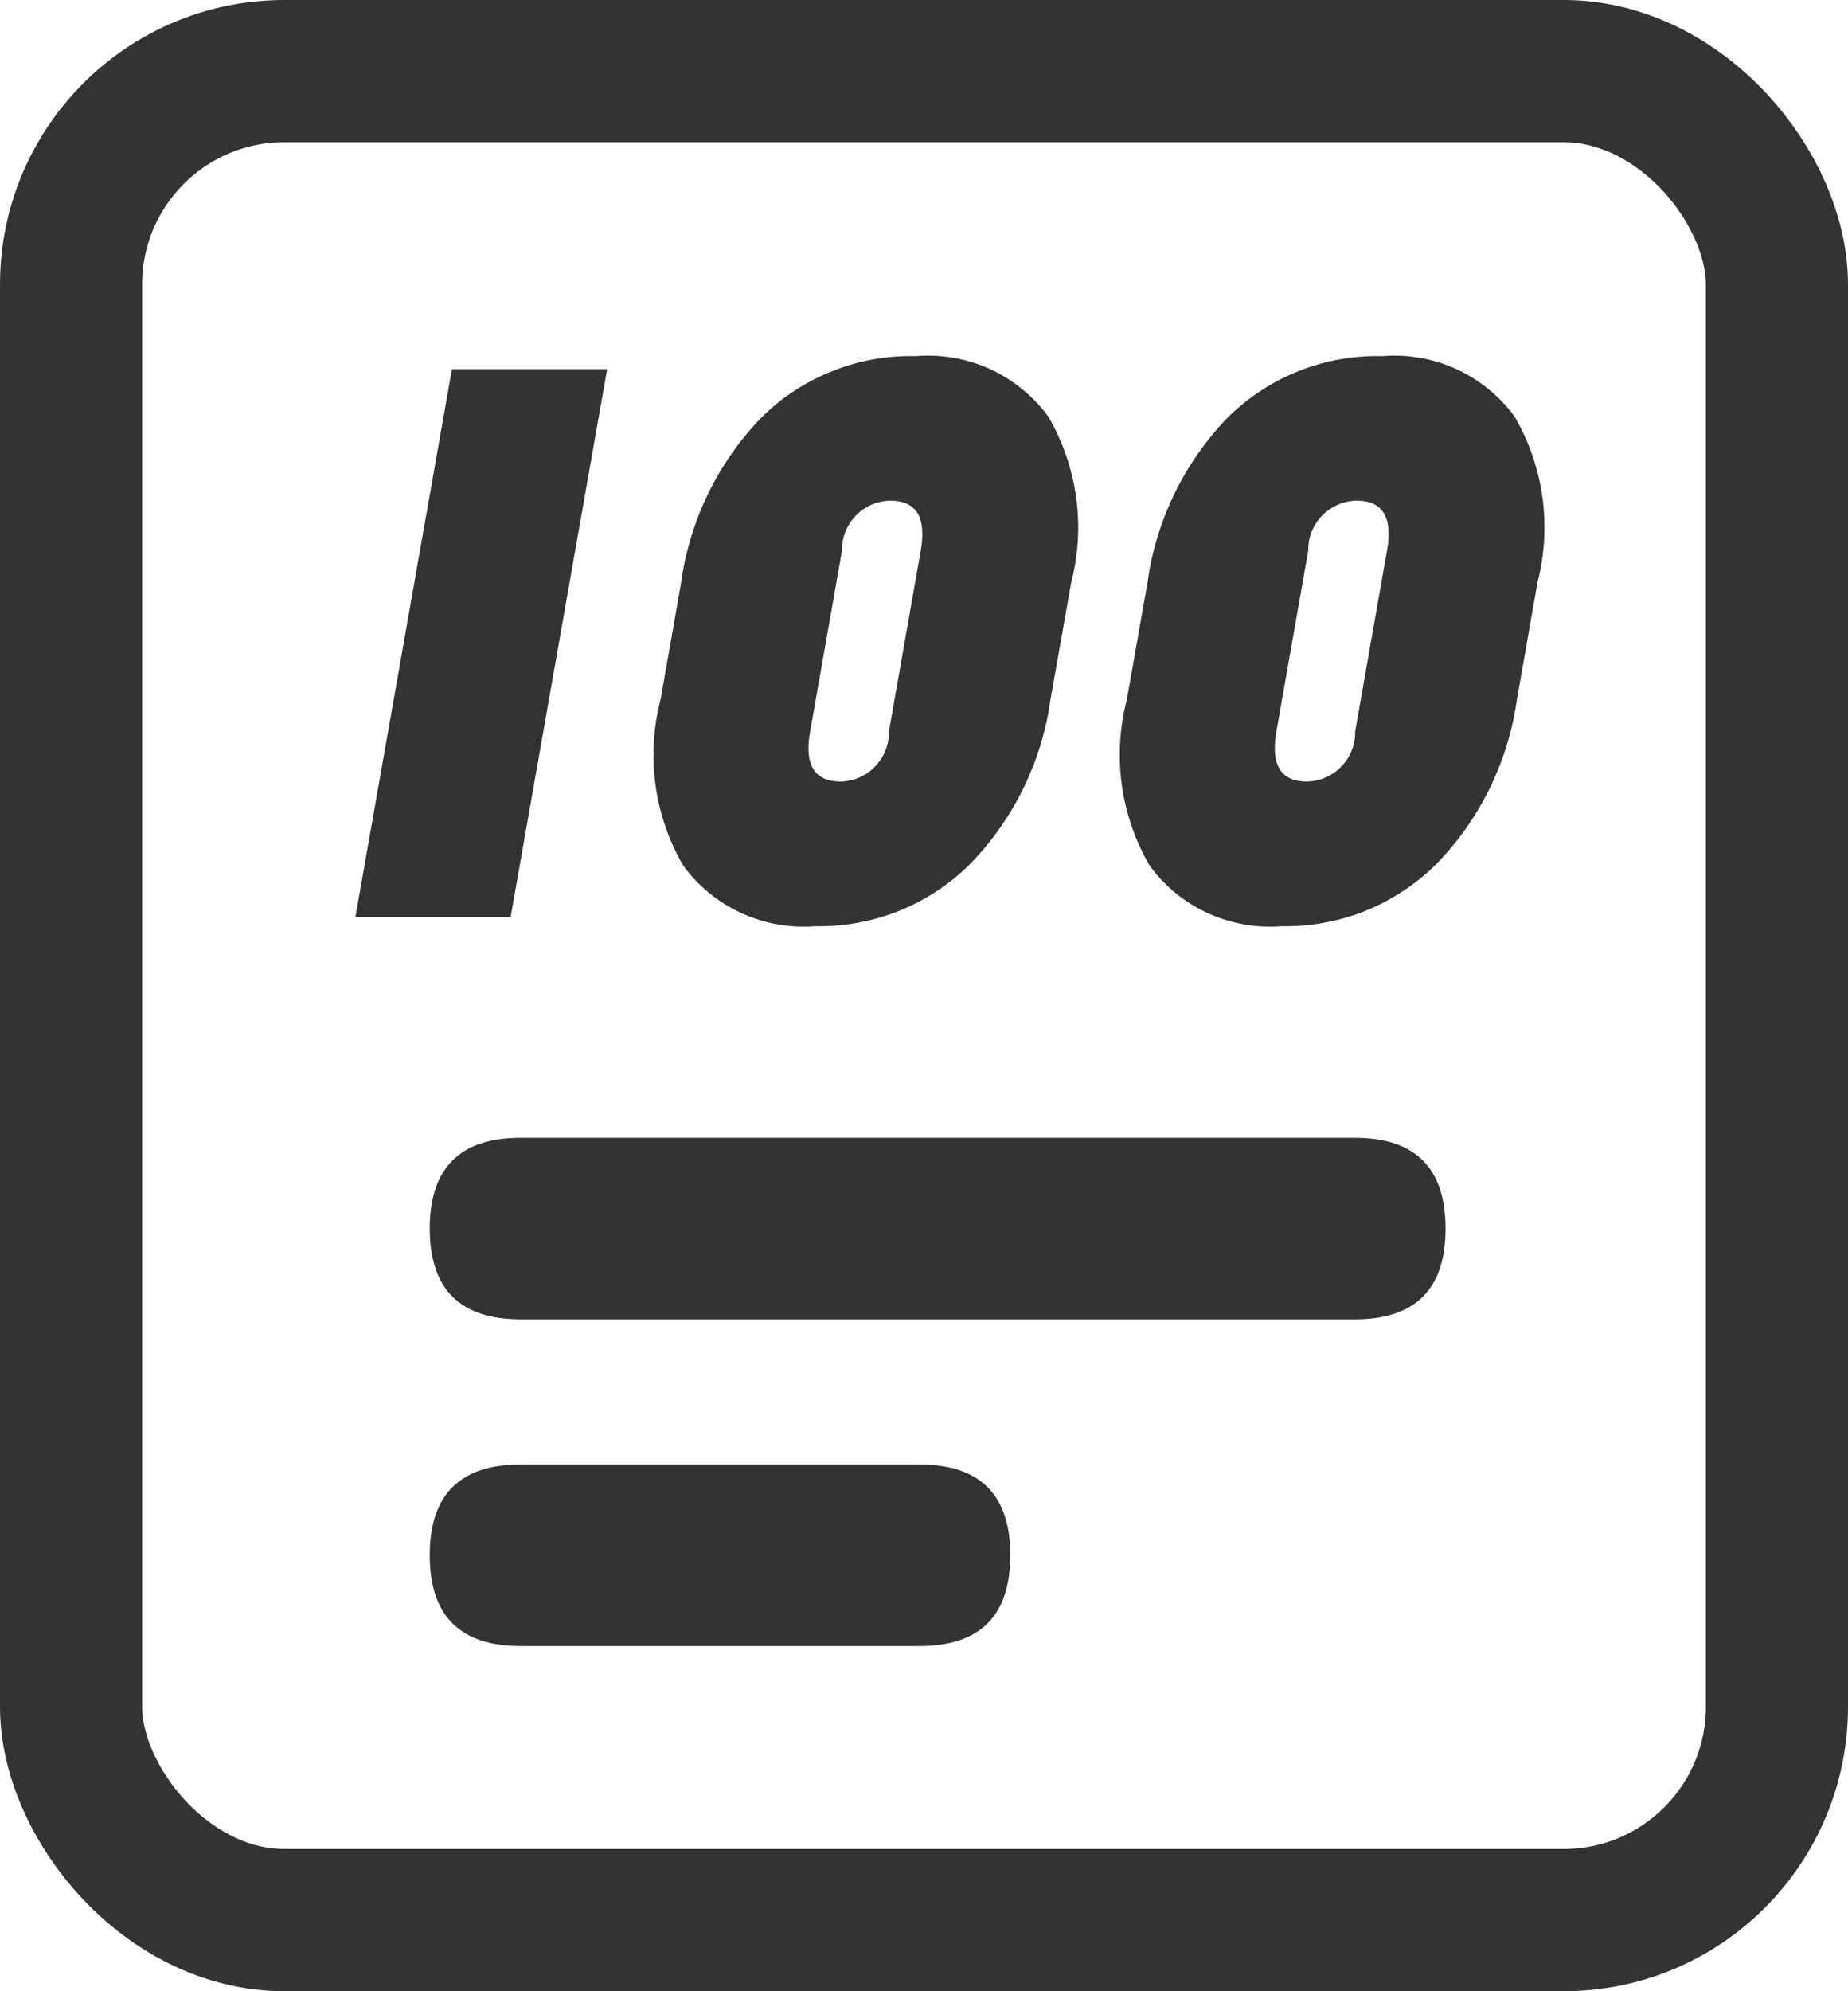
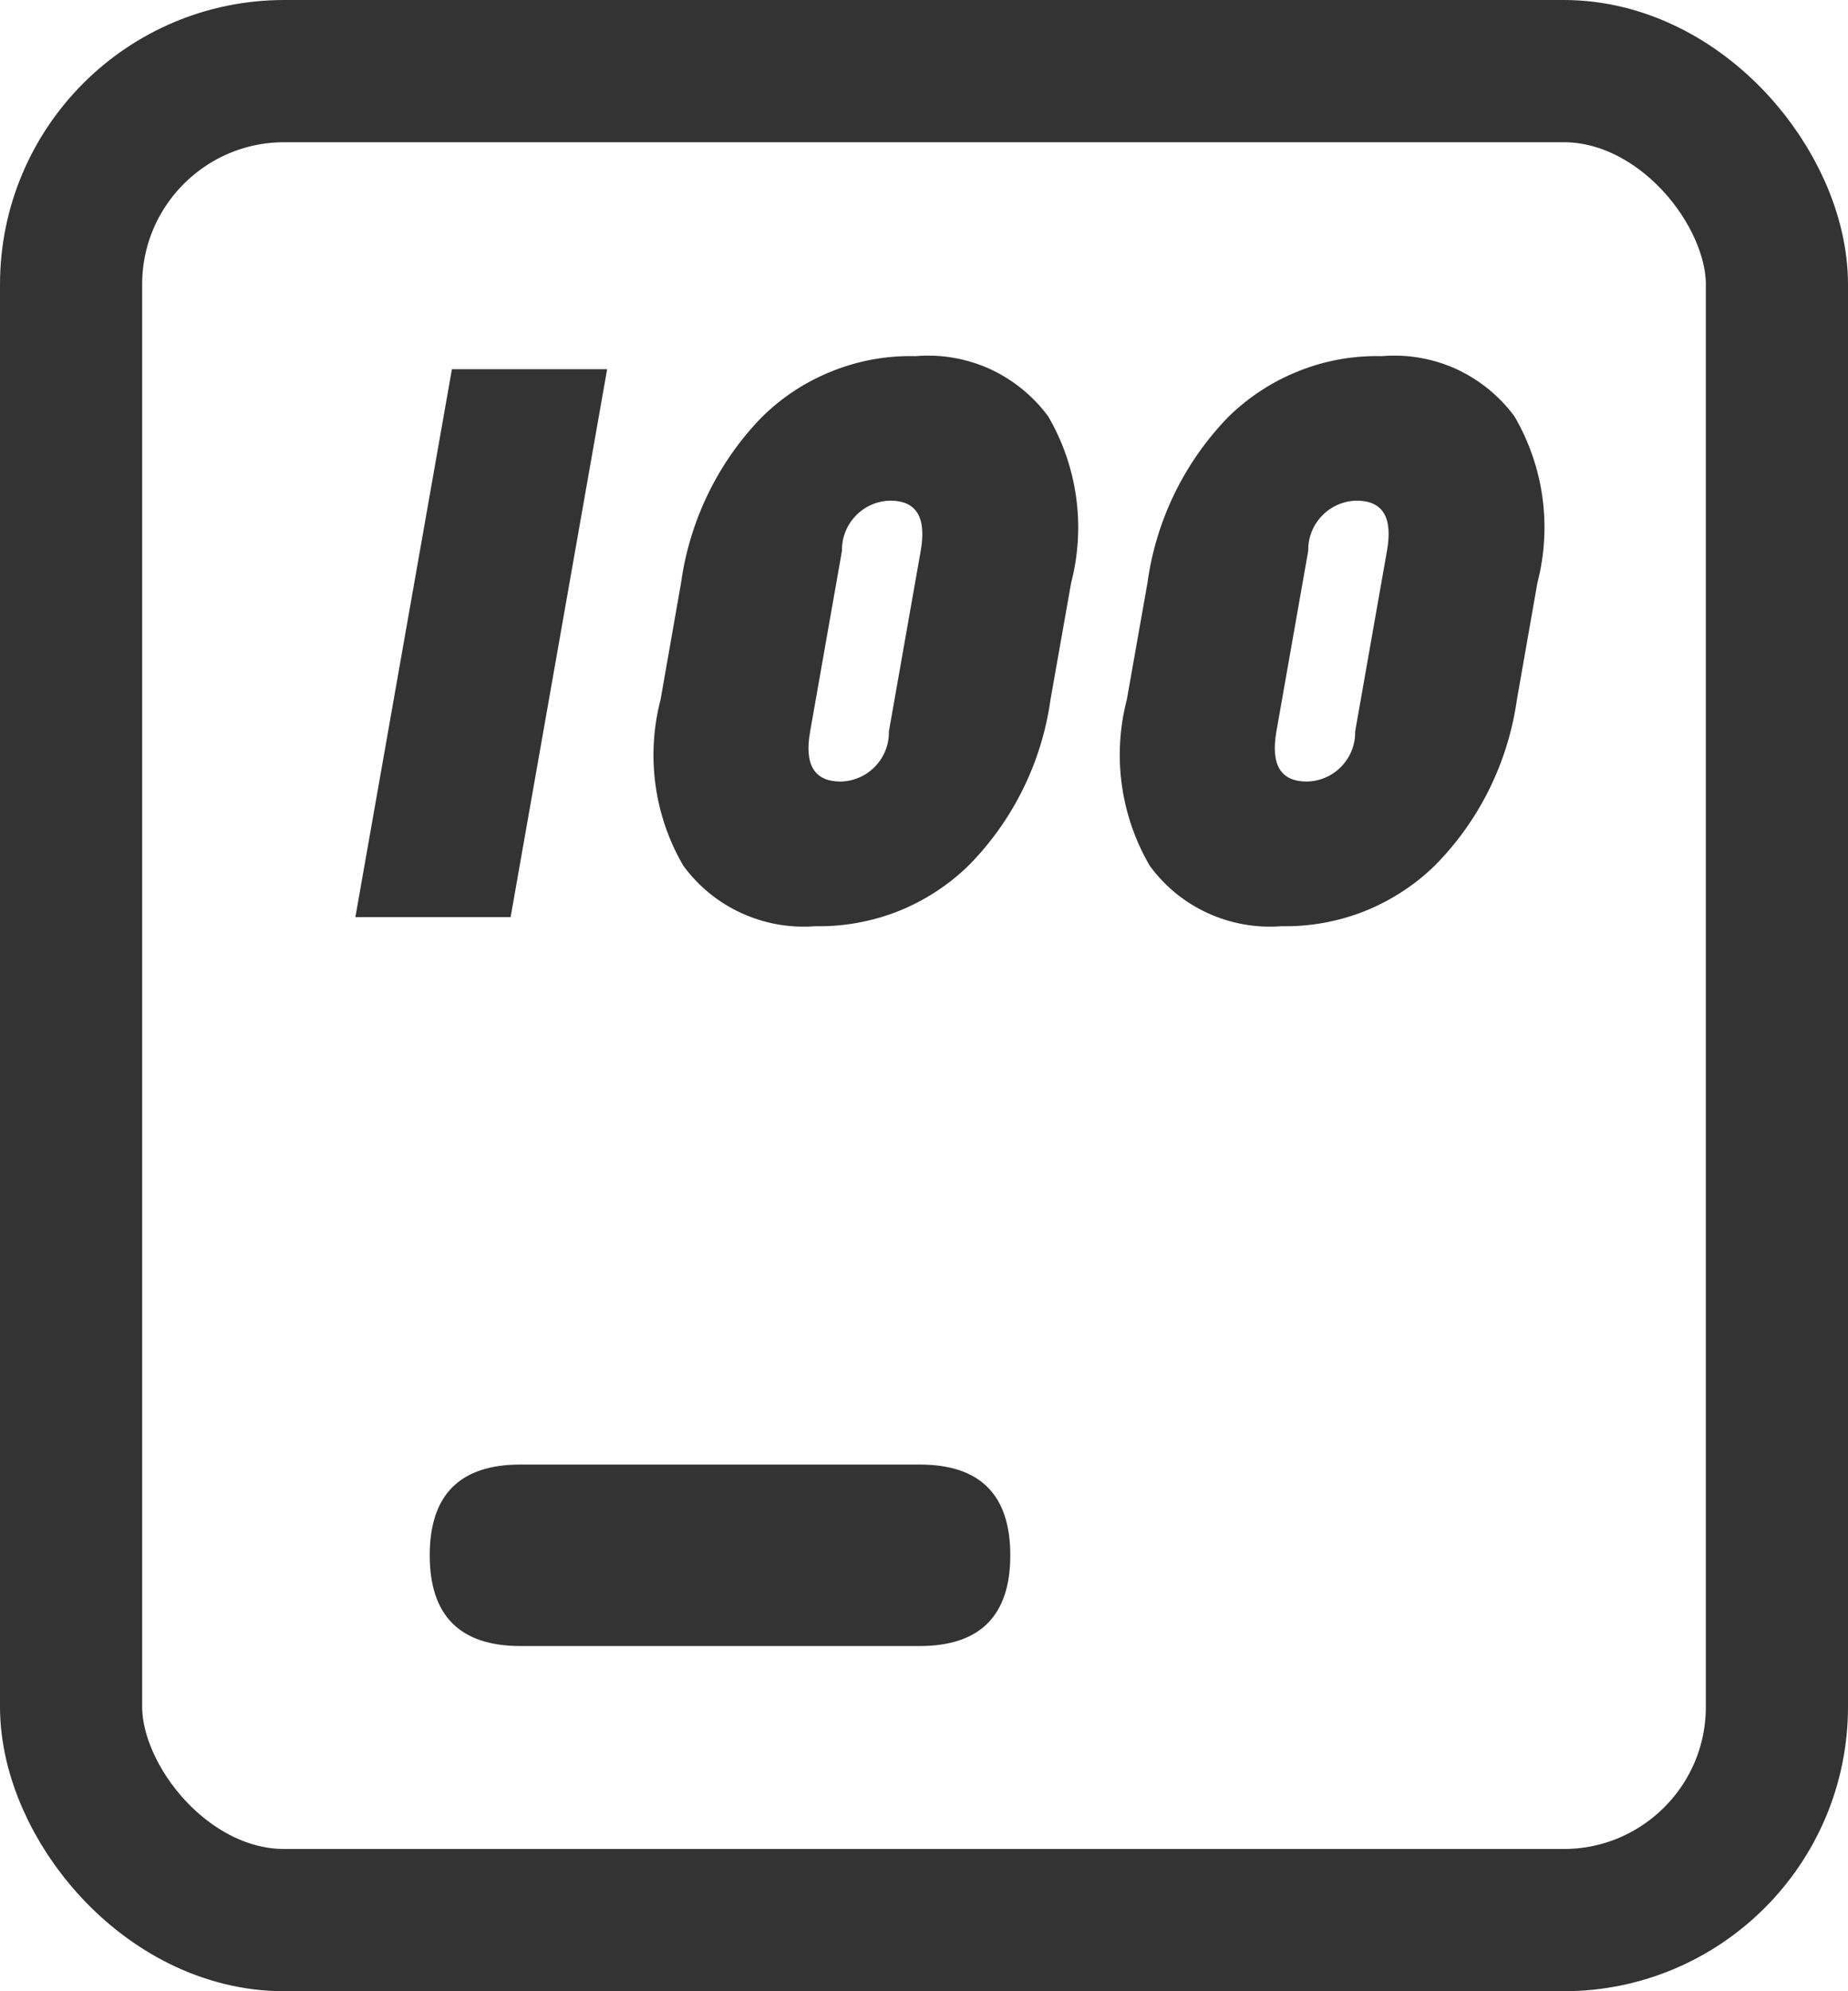
<svg xmlns="http://www.w3.org/2000/svg" width="13" height="14" viewBox="0 0 13 14" fill="none">
-   <path d="M3.661 8H9.531C9.957 8 10.169 8.213 10.169 8.638C10.169 9.063 9.957 9.276 9.531 9.276H3.661C3.236 9.276 3.023 9.063 3.023 8.638C3.023 8.213 3.236 8 3.661 8Z" fill="#333333" />
  <path d="M3.661 10.297H6.469C6.894 10.297 7.107 10.509 7.107 10.935C7.107 11.36 6.894 11.573 6.469 11.573H3.661C3.236 11.573 3.023 11.36 3.023 10.935C3.023 10.509 3.236 10.297 3.661 10.297Z" fill="#333333" />
  <path d="M3.179 2.596L2.5 6.448H3.592L4.271 2.596H3.179ZM4.807 6.087C4.913 6.231 5.053 6.346 5.216 6.42C5.378 6.494 5.556 6.526 5.734 6.512C5.934 6.516 6.132 6.48 6.318 6.407C6.503 6.333 6.672 6.224 6.815 6.084C7.127 5.768 7.329 5.358 7.39 4.918L7.535 4.098C7.638 3.702 7.58 3.281 7.374 2.928C7.268 2.784 7.126 2.669 6.963 2.594C6.8 2.52 6.62 2.489 6.441 2.504C6.242 2.499 6.043 2.534 5.858 2.608C5.672 2.681 5.503 2.791 5.361 2.931C5.051 3.249 4.852 3.658 4.791 4.098L4.647 4.918C4.544 5.313 4.601 5.734 4.807 6.087V6.087ZM6.262 3.52C6.447 3.52 6.518 3.637 6.477 3.872L6.253 5.143C6.255 5.234 6.22 5.323 6.156 5.389C6.093 5.455 6.005 5.493 5.914 5.495C5.729 5.495 5.657 5.378 5.699 5.143L5.923 3.872C5.921 3.781 5.956 3.692 6.02 3.626C6.083 3.56 6.17 3.522 6.262 3.52ZM8.088 6.087C8.193 6.231 8.334 6.346 8.496 6.42C8.658 6.494 8.837 6.526 9.015 6.512C9.214 6.516 9.412 6.48 9.598 6.407C9.783 6.333 9.952 6.224 10.095 6.084C10.408 5.768 10.609 5.358 10.671 4.918L10.815 4.098C10.918 3.702 10.86 3.281 10.654 2.928C10.548 2.784 10.406 2.669 10.243 2.594C10.08 2.52 9.9 2.489 9.722 2.504C9.522 2.499 9.324 2.534 9.138 2.608C8.953 2.681 8.784 2.791 8.641 2.931C8.332 3.249 8.132 3.658 8.072 4.098L7.927 4.918C7.824 5.313 7.882 5.734 8.088 6.087V6.087ZM9.542 3.52C9.727 3.52 9.799 3.637 9.757 3.872L9.533 5.143C9.535 5.234 9.5 5.323 9.436 5.389C9.373 5.455 9.286 5.493 9.194 5.495C9.009 5.495 8.938 5.378 8.979 5.143L9.203 3.872C9.201 3.781 9.236 3.692 9.3 3.626C9.363 3.56 9.451 3.522 9.542 3.52Z" fill="#333333" />
  <rect x="0.5" y="0.5" width="12" height="13" rx="1.5" stroke="#333333" />
</svg>